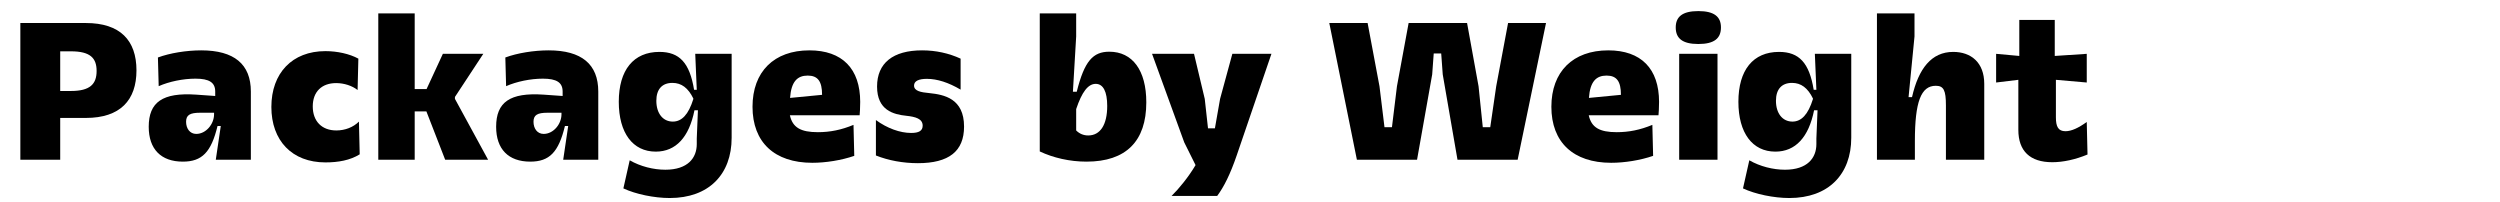
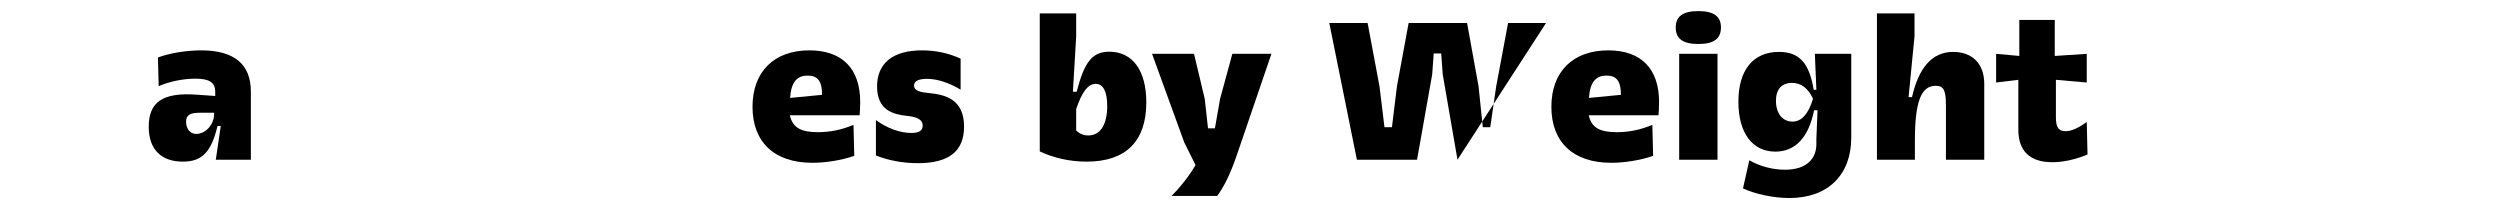
<svg xmlns="http://www.w3.org/2000/svg" width="100%" height="100%" viewBox="0 0 1001 81" version="1.1" xml:space="preserve" style="fill-rule:evenodd;clip-rule:evenodd;stroke-linejoin:round;stroke-miterlimit:2;">
  <g transform="matrix(1,0,0,1,-3512,-10213)">
    <g id="Artboard30" transform="matrix(0.521,0,0,0.067,202.326,10213.7)">
      <rect x="6356.33" y="0" width="1920" height="1200" style="fill:none;" />
      <g transform="matrix(1.92,0,0,15,-494.507,-153382)">
        <g transform="matrix(76.7,0,0,76.7,3568.18,10288.4)">
-           <path d="M0.08,-0L0.288,-0L0.288,-0.217L0.422,-0.217C0.601,-0.217 0.686,-0.309 0.686,-0.464C0.686,-0.62 0.601,-0.71 0.422,-0.71L0.08,-0.71L0.08,-0ZM0.288,-0.357L0.288,-0.563L0.344,-0.563C0.445,-0.563 0.478,-0.528 0.478,-0.461C0.478,-0.393 0.444,-0.357 0.344,-0.357L0.288,-0.357Z" style="fill-rule:nonzero;" />
-         </g>
+           </g>
        <g transform="matrix(76.7,0,0,76.7,3622.94,10288.4)">
          <path d="M0.569,-0L0.569,-0.354C0.569,-0.496 0.482,-0.568 0.31,-0.568C0.233,-0.568 0.146,-0.554 0.084,-0.531L0.088,-0.382C0.143,-0.406 0.215,-0.421 0.28,-0.421C0.352,-0.421 0.383,-0.401 0.383,-0.354L0.383,-0.331L0.284,-0.338C0.108,-0.35 0.036,-0.299 0.036,-0.171C0.036,-0.055 0.1,0.01 0.214,0.01C0.314,0.01 0.362,-0.039 0.395,-0.175L0.412,-0.175C0.403,-0.117 0.395,-0.058 0.386,-0L0.569,-0ZM0.377,-0.244L0.377,-0.236C0.377,-0.185 0.335,-0.134 0.284,-0.134C0.25,-0.134 0.231,-0.163 0.231,-0.197C0.231,-0.232 0.251,-0.244 0.304,-0.244L0.377,-0.244Z" style="fill-rule:nonzero;" />
        </g>
        <g transform="matrix(76.7,0,0,76.7,3671.57,10288.4)">
-           <path d="M0.38,-0.398C0.422,-0.398 0.464,-0.384 0.492,-0.362L0.496,-0.525C0.45,-0.55 0.386,-0.564 0.324,-0.564C0.151,-0.564 0.042,-0.45 0.042,-0.274C0.042,-0.099 0.15,0.014 0.324,0.014C0.391,0.014 0.453,0.003 0.503,-0.028L0.499,-0.198C0.47,-0.169 0.427,-0.152 0.381,-0.152C0.306,-0.152 0.258,-0.199 0.258,-0.277C0.258,-0.353 0.305,-0.398 0.38,-0.398Z" style="fill-rule:nonzero;" />
-         </g>
+           </g>
        <g transform="matrix(76.7,0,0,76.7,3712.45,10288.4)">
-           <path d="M0.257,-0L0.257,-0.251L0.318,-0.251L0.416,-0L0.64,-0L0.467,-0.316L0.467,-0.326L0.615,-0.55L0.404,-0.55L0.319,-0.367L0.257,-0.367L0.257,-0.76L0.067,-0.76L0.067,-0L0.257,-0Z" style="fill-rule:nonzero;" />
-         </g>
+           </g>
        <g transform="matrix(76.7,0,0,76.7,3762,10288.4)">
-           <path d="M0.569,-0L0.569,-0.354C0.569,-0.496 0.482,-0.568 0.31,-0.568C0.233,-0.568 0.146,-0.554 0.084,-0.531L0.088,-0.382C0.143,-0.406 0.215,-0.421 0.28,-0.421C0.352,-0.421 0.383,-0.401 0.383,-0.354L0.383,-0.331L0.284,-0.338C0.108,-0.35 0.036,-0.299 0.036,-0.171C0.036,-0.055 0.1,0.01 0.214,0.01C0.314,0.01 0.362,-0.039 0.395,-0.175L0.412,-0.175C0.403,-0.117 0.395,-0.058 0.386,-0L0.569,-0ZM0.377,-0.244L0.377,-0.236C0.377,-0.185 0.335,-0.134 0.284,-0.134C0.25,-0.134 0.231,-0.163 0.231,-0.197C0.231,-0.232 0.251,-0.244 0.304,-0.244L0.377,-0.244Z" style="fill-rule:nonzero;" />
-         </g>
+           </g>
        <g transform="matrix(76.7,0,0,76.7,3810.63,10288.4)">
-           <path d="M0.066,0.149C0.13,0.179 0.227,0.199 0.308,0.199C0.512,0.199 0.631,0.076 0.631,-0.114L0.631,-0.55L0.441,-0.55C0.444,-0.488 0.446,-0.425 0.449,-0.363L0.435,-0.363C0.412,-0.503 0.359,-0.56 0.254,-0.56C0.119,-0.56 0.042,-0.466 0.042,-0.301C0.042,-0.139 0.115,-0.042 0.235,-0.042C0.34,-0.042 0.409,-0.117 0.437,-0.257L0.455,-0.257C0.453,-0.218 0.451,-0.149 0.449,-0.11L0.449,-0.081C0.449,-0.009 0.402,0.052 0.285,0.052C0.223,0.052 0.155,0.035 0.099,0.003L0.066,0.149ZM0.431,-0.315C0.406,-0.235 0.371,-0.198 0.324,-0.198C0.272,-0.198 0.238,-0.241 0.238,-0.306C0.238,-0.366 0.268,-0.399 0.322,-0.399C0.369,-0.399 0.404,-0.373 0.431,-0.318L0.431,-0.315Z" style="fill-rule:nonzero;" />
-         </g>
+           </g>
        <g transform="matrix(76.7,0,0,76.7,3864.16,10288.4)">
          <path d="M0.237,-0.231L0.601,-0.231C0.602,-0.235 0.604,-0.276 0.604,-0.3C0.604,-0.473 0.51,-0.568 0.339,-0.568C0.154,-0.568 0.042,-0.457 0.042,-0.275C0.042,-0.091 0.156,0.016 0.354,0.016C0.424,0.016 0.506,0.003 0.573,-0.02L0.569,-0.181C0.506,-0.155 0.447,-0.143 0.383,-0.143C0.294,-0.143 0.251,-0.167 0.237,-0.231ZM0.33,-0.437C0.383,-0.437 0.405,-0.407 0.405,-0.337L0.238,-0.321C0.244,-0.407 0.277,-0.437 0.33,-0.437Z" style="fill-rule:nonzero;" />
        </g>
        <g transform="matrix(76.7,0,0,76.7,3913.4,10288.4)">
          <path d="M0.044,-0.022C0.109,0.004 0.186,0.018 0.263,0.018C0.425,0.018 0.504,-0.044 0.504,-0.172C0.504,-0.318 0.4,-0.338 0.323,-0.346C0.278,-0.35 0.243,-0.357 0.243,-0.385C0.243,-0.409 0.268,-0.42 0.31,-0.42C0.364,-0.42 0.423,-0.401 0.486,-0.364L0.486,-0.525C0.425,-0.553 0.357,-0.568 0.285,-0.568C0.133,-0.568 0.05,-0.502 0.05,-0.38C0.05,-0.257 0.135,-0.235 0.204,-0.228C0.25,-0.223 0.288,-0.213 0.288,-0.177C0.288,-0.15 0.268,-0.139 0.228,-0.139C0.17,-0.139 0.103,-0.163 0.044,-0.206L0.044,-0.022Z" style="fill-rule:nonzero;" />
        </g>
        <g transform="matrix(76.7,0,0,76.7,3977.22,10288.4)">
          <path d="M0.067,-0.76L0.067,-0.043C0.137,-0.01 0.223,0.01 0.311,0.01C0.517,0.01 0.623,-0.096 0.623,-0.298C0.623,-0.464 0.551,-0.561 0.43,-0.561C0.345,-0.561 0.3,-0.513 0.26,-0.353L0.24,-0.353C0.243,-0.408 0.254,-0.585 0.257,-0.64L0.257,-0.76L0.067,-0.76ZM0.359,-0.394C0.398,-0.394 0.419,-0.354 0.419,-0.279C0.419,-0.182 0.383,-0.126 0.32,-0.126C0.295,-0.126 0.274,-0.135 0.257,-0.152L0.257,-0.263C0.287,-0.352 0.319,-0.394 0.359,-0.394Z" style="fill-rule:nonzero;" />
        </g>
        <g transform="matrix(76.7,0,0,76.7,4027.46,10288.4)">
          <path d="M0.1,0.188L0.338,0.188C0.373,0.141 0.406,0.076 0.44,-0.023L0.621,-0.55L0.417,-0.55L0.353,-0.316L0.326,-0.163L0.29,-0.163L0.273,-0.316L0.217,-0.55L-0.002,-0.55L0.166,-0.09L0.225,0.028C0.189,0.089 0.138,0.151 0.1,0.188Z" style="fill-rule:nonzero;" />
        </g>
        <g transform="matrix(76.7,0,0,76.7,4097.79,10288.4)">
-           <path d="M0.006,-0.71L0.15,-0L0.464,-0L0.543,-0.443L0.551,-0.552L0.59,-0.552L0.598,-0.443L0.675,-0L0.989,-0L1.137,-0.71L0.939,-0.71L0.877,-0.381L0.846,-0.169L0.807,-0.169L0.785,-0.381L0.725,-0.71L0.42,-0.71L0.359,-0.381L0.333,-0.169L0.294,-0.169L0.268,-0.381L0.206,-0.71L0.006,-0.71Z" style="fill-rule:nonzero;" />
+           <path d="M0.006,-0.71L0.15,-0L0.464,-0L0.543,-0.443L0.551,-0.552L0.59,-0.552L0.598,-0.443L0.675,-0L1.137,-0.71L0.939,-0.71L0.877,-0.381L0.846,-0.169L0.807,-0.169L0.785,-0.381L0.725,-0.71L0.42,-0.71L0.359,-0.381L0.333,-0.169L0.294,-0.169L0.268,-0.381L0.206,-0.71L0.006,-0.71Z" style="fill-rule:nonzero;" />
        </g>
        <g transform="matrix(76.7,0,0,76.7,4183.92,10288.4)">
          <path d="M0.237,-0.231L0.601,-0.231C0.602,-0.235 0.604,-0.276 0.604,-0.3C0.604,-0.473 0.51,-0.568 0.339,-0.568C0.154,-0.568 0.042,-0.457 0.042,-0.275C0.042,-0.091 0.156,0.016 0.354,0.016C0.424,0.016 0.506,0.003 0.573,-0.02L0.569,-0.181C0.506,-0.155 0.447,-0.143 0.383,-0.143C0.294,-0.143 0.251,-0.167 0.237,-0.231ZM0.33,-0.437C0.383,-0.437 0.405,-0.407 0.405,-0.337L0.238,-0.321C0.244,-0.407 0.277,-0.437 0.33,-0.437Z" style="fill-rule:nonzero;" />
        </g>
        <g transform="matrix(76.7,0,0,76.7,4233.16,10288.4)">
          <path d="M0.067,-0L0.267,-0L0.267,-0.55L0.067,-0.55L0.067,-0ZM0.049,-0.687C0.049,-0.631 0.083,-0.601 0.167,-0.601C0.251,-0.601 0.285,-0.631 0.285,-0.687C0.285,-0.742 0.251,-0.772 0.167,-0.772C0.083,-0.772 0.049,-0.742 0.049,-0.687Z" style="fill-rule:nonzero;" />
        </g>
        <g transform="matrix(76.7,0,0,76.7,4258.78,10288.4)">
          <path d="M0.066,0.149C0.13,0.179 0.227,0.199 0.308,0.199C0.512,0.199 0.631,0.076 0.631,-0.114L0.631,-0.55L0.441,-0.55C0.444,-0.488 0.446,-0.425 0.449,-0.363L0.435,-0.363C0.412,-0.503 0.359,-0.56 0.254,-0.56C0.119,-0.56 0.042,-0.466 0.042,-0.301C0.042,-0.139 0.115,-0.042 0.235,-0.042C0.34,-0.042 0.409,-0.117 0.437,-0.257L0.455,-0.257C0.453,-0.218 0.451,-0.149 0.449,-0.11L0.449,-0.081C0.449,-0.009 0.402,0.052 0.285,0.052C0.223,0.052 0.155,0.035 0.099,0.003L0.066,0.149ZM0.431,-0.315C0.406,-0.235 0.371,-0.198 0.324,-0.198C0.272,-0.198 0.238,-0.241 0.238,-0.306C0.238,-0.366 0.268,-0.399 0.322,-0.399C0.369,-0.399 0.404,-0.373 0.431,-0.318L0.431,-0.315Z" style="fill-rule:nonzero;" />
        </g>
        <g transform="matrix(76.7,0,0,76.7,4312.32,10288.4)">
          <path d="M0.067,-0L0.265,-0L0.265,-0.097C0.265,-0.301 0.297,-0.384 0.374,-0.384C0.415,-0.384 0.427,-0.361 0.427,-0.282L0.427,-0L0.627,-0L0.627,-0.394C0.627,-0.505 0.558,-0.56 0.465,-0.56C0.352,-0.56 0.284,-0.474 0.25,-0.325L0.232,-0.325C0.242,-0.429 0.253,-0.536 0.263,-0.64L0.263,-0.76L0.067,-0.76L0.067,-0Z" style="fill-rule:nonzero;" />
        </g>
        <g transform="matrix(76.7,0,0,76.7,4364.24,10288.4)">
          <path d="M0.485,-0.196C0.442,-0.165 0.405,-0.148 0.374,-0.148C0.336,-0.148 0.324,-0.172 0.324,-0.22L0.324,-0.415L0.485,-0.401L0.485,-0.55L0.318,-0.539L0.318,-0.726L0.133,-0.726L0.133,-0.539L0.012,-0.55L0.012,-0.401L0.128,-0.415L0.128,-0.155C0.128,-0.045 0.189,0.013 0.305,0.013C0.362,0.013 0.426,-0.001 0.489,-0.027L0.485,-0.196Z" style="fill-rule:nonzero;" />
        </g>
      </g>
    </g>
  </g>
</svg>